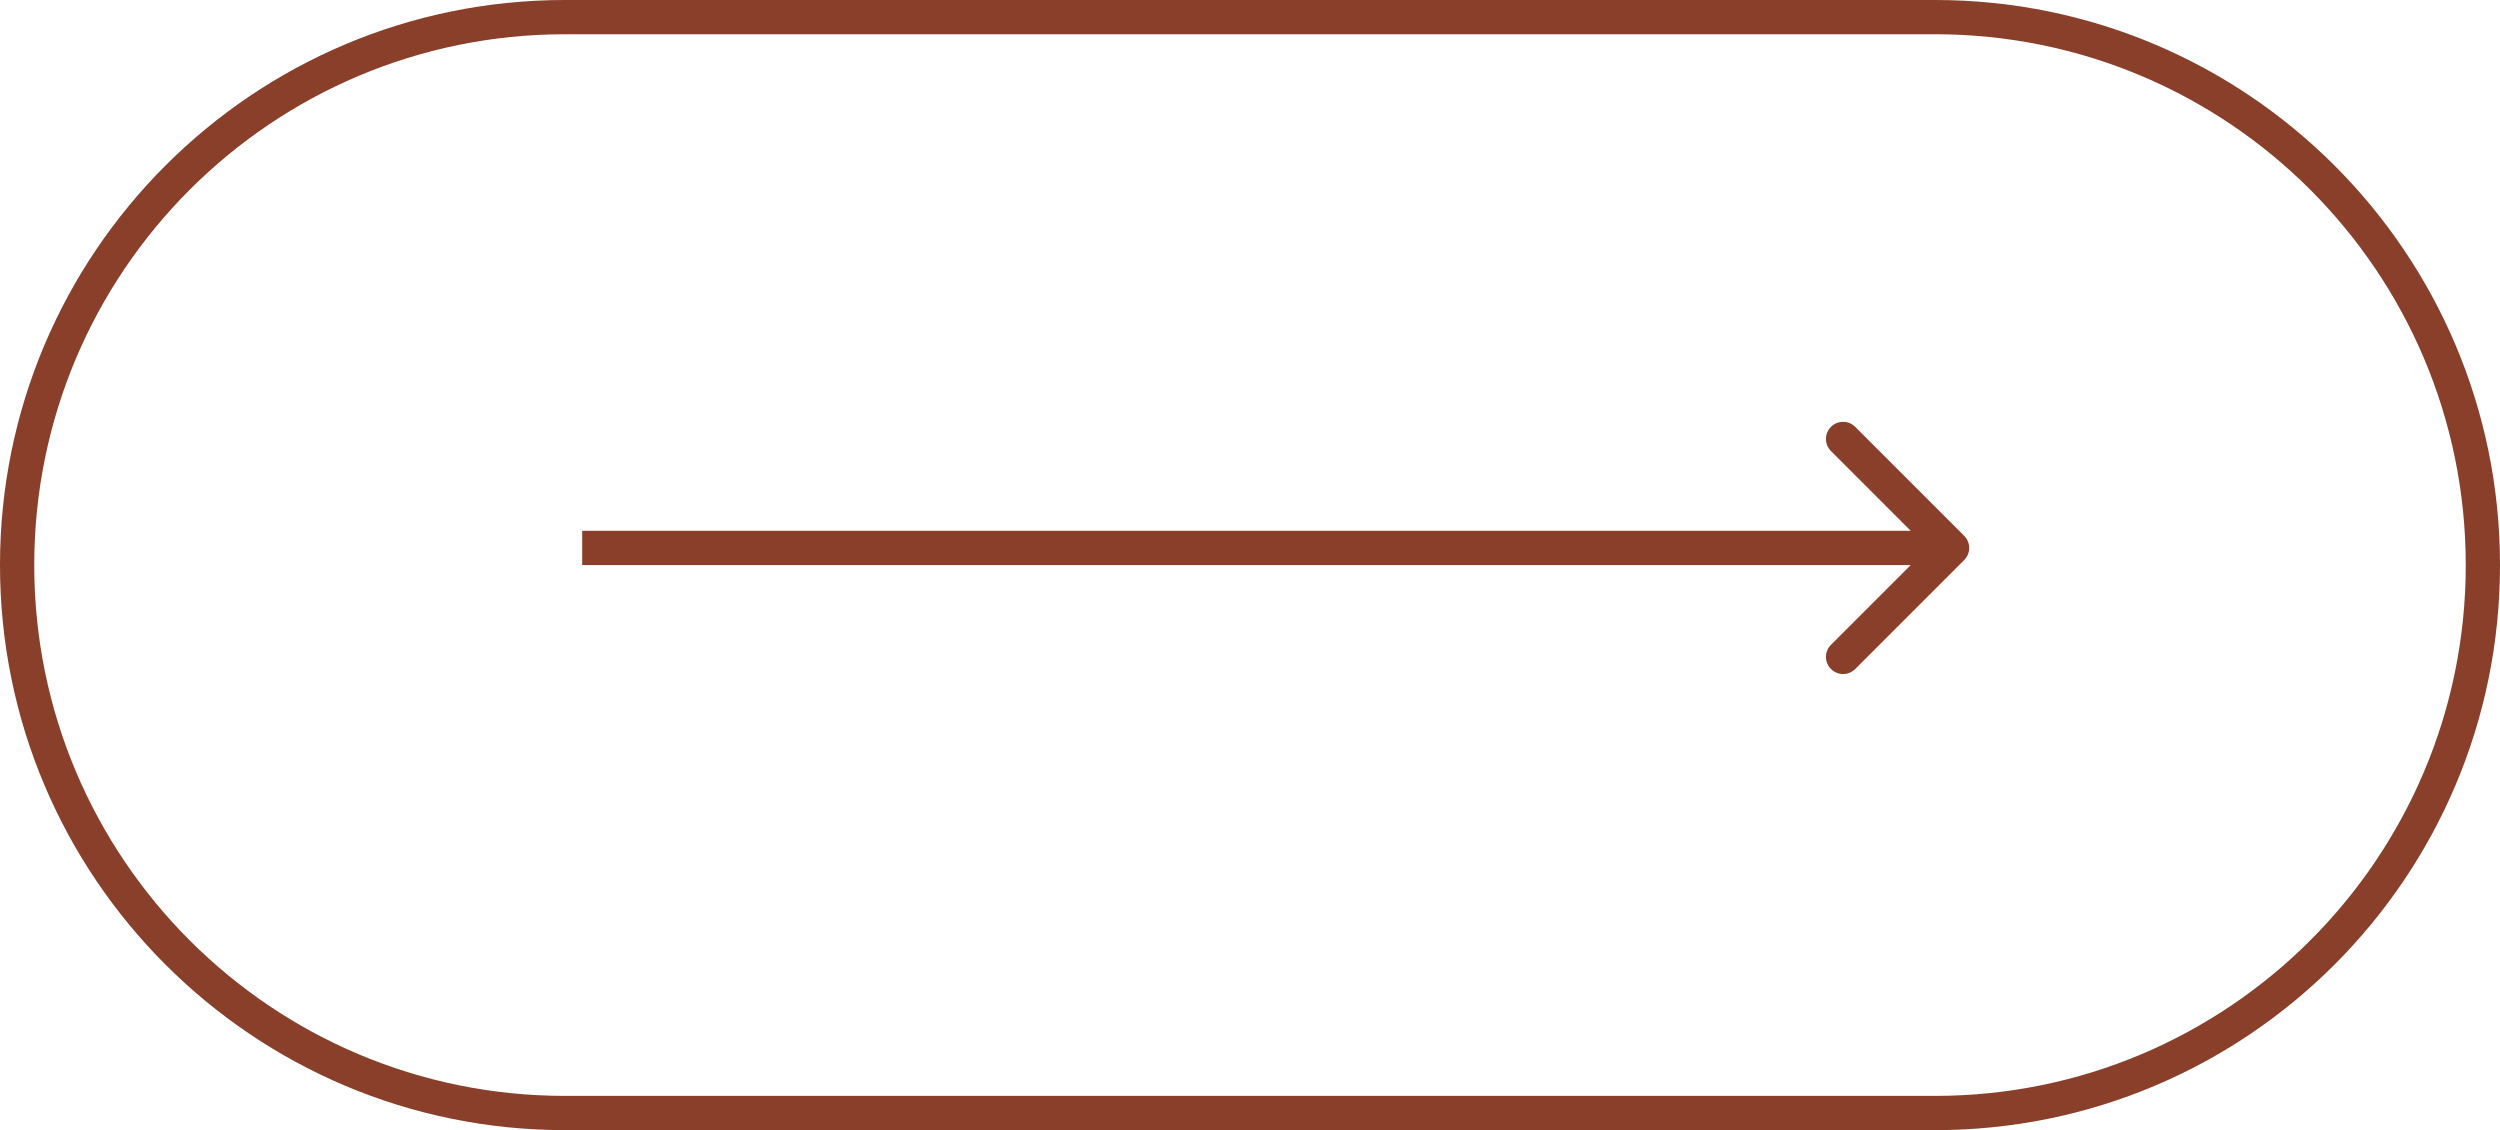
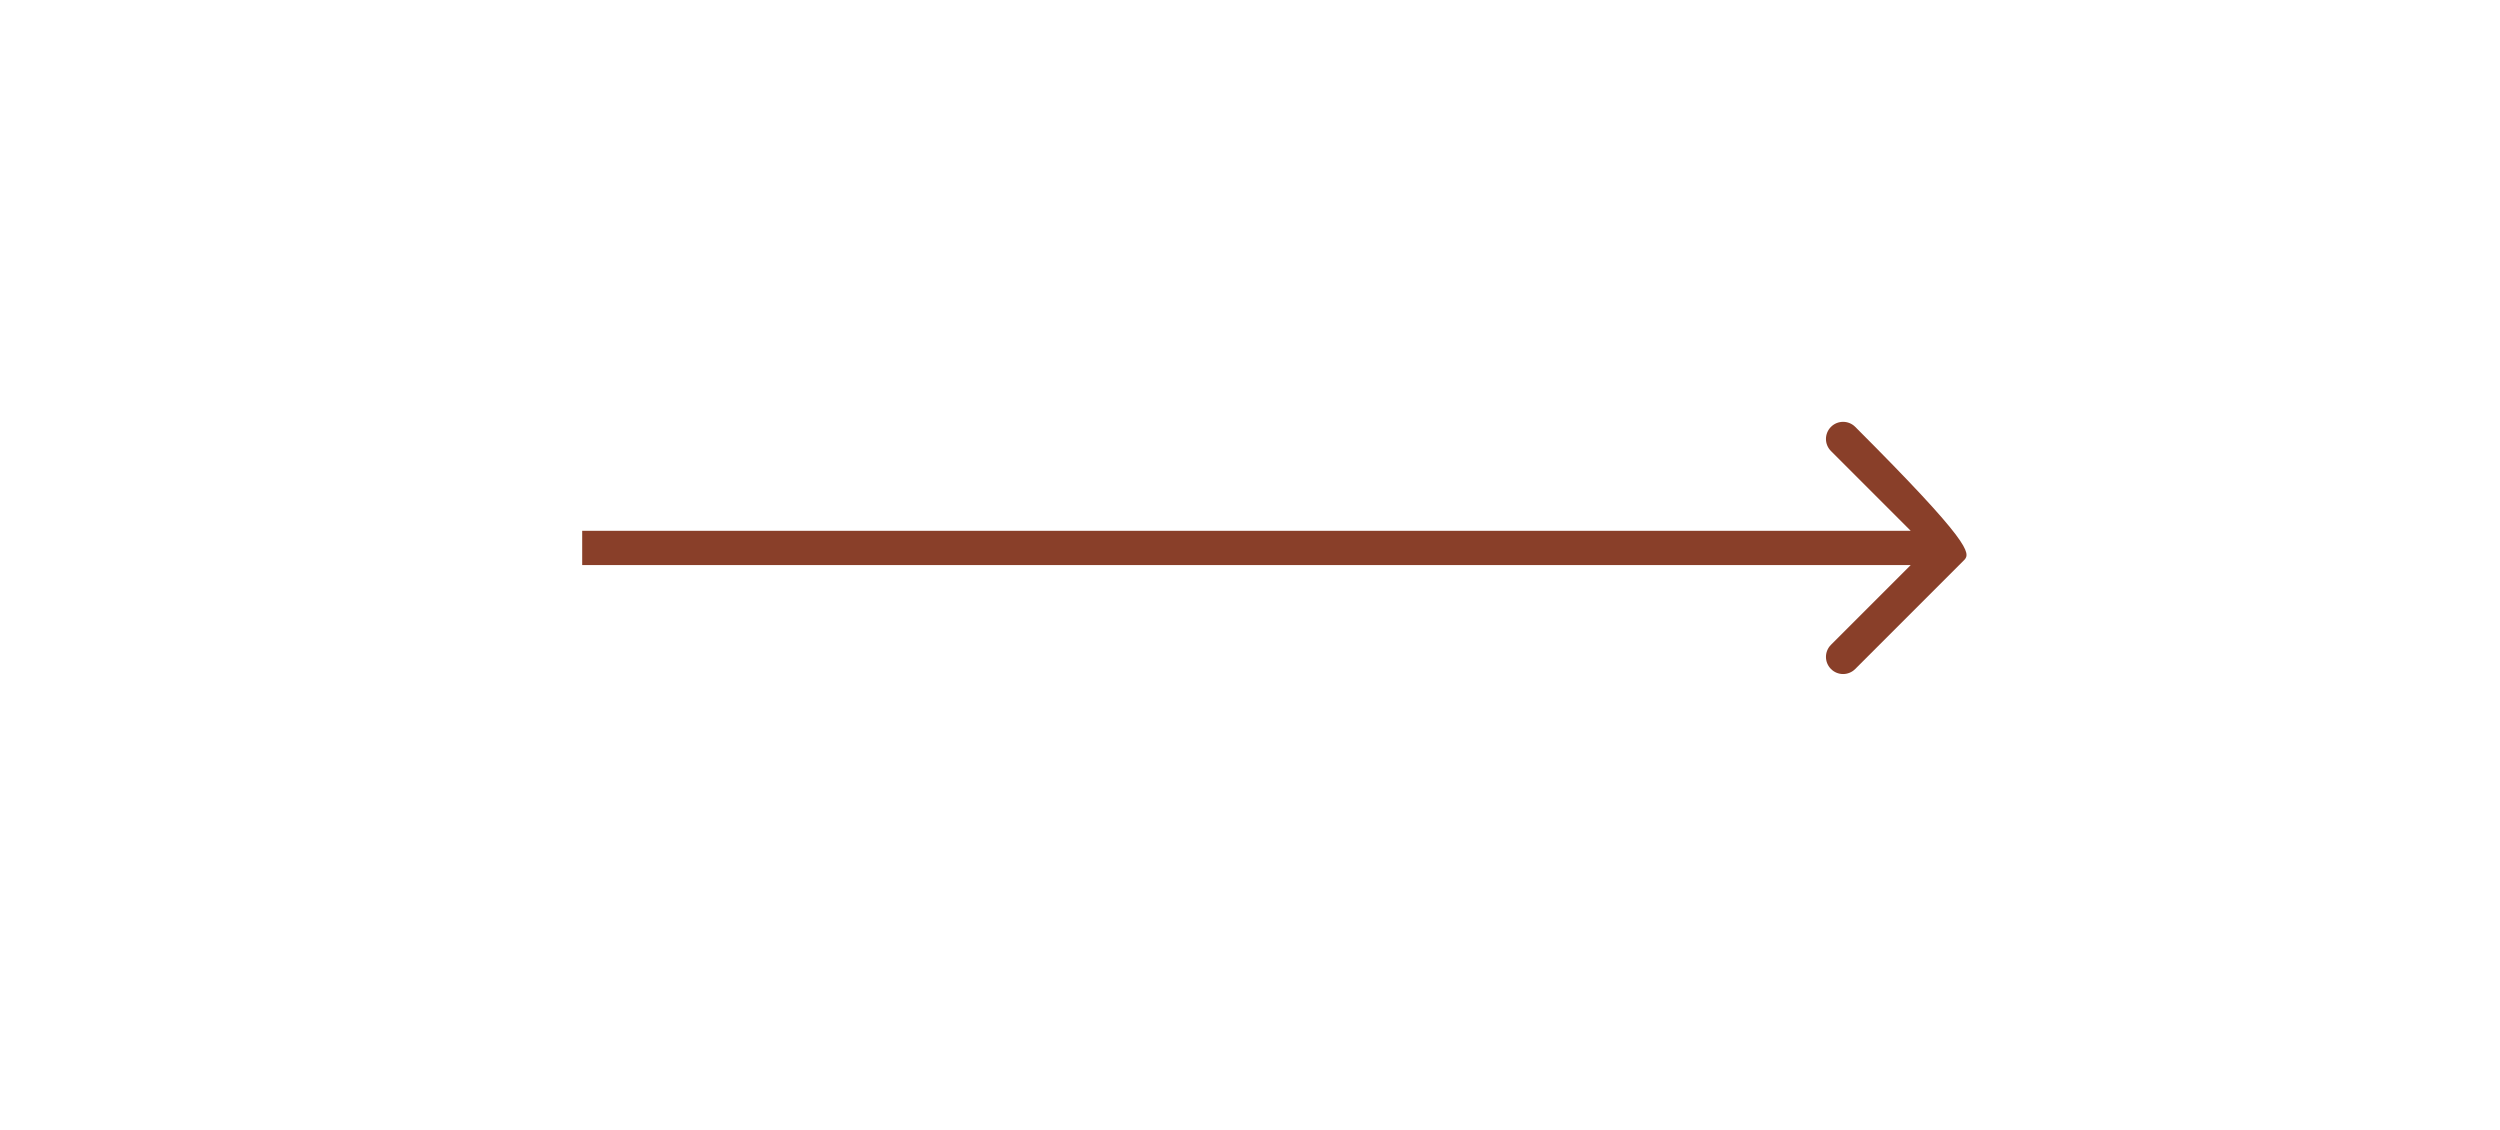
<svg xmlns="http://www.w3.org/2000/svg" width="73" height="33" viewBox="0 0 73 33" fill="none">
-   <path fill-rule="evenodd" clip-rule="evenodd" d="M54.172 12.464L57.354 15.646C57.549 15.842 57.549 16.158 57.354 16.353L54.172 19.535C53.976 19.731 53.66 19.731 53.465 19.535C53.269 19.34 53.269 19.023 53.465 18.828L55.793 16.5H17V15.5H55.793L53.465 13.171C53.269 12.976 53.269 12.66 53.465 12.464C53.66 12.269 53.976 12.269 54.172 12.464Z" fill="#893F29" />
-   <path fill-rule="evenodd" clip-rule="evenodd" d="M56.5 1H16.5C7.94 1 1 7.94 1 16.5C1 25.06 7.94 32 16.5 32H56.5C65.06 32 72 25.06 72 16.5C72 7.94 65.06 1 56.5 1ZM16.5 0C7.387 0 0 7.387 0 16.5C0 25.613 7.387 33 16.5 33H56.5C65.613 33 73 25.613 73 16.5C73 7.387 65.613 0 56.5 0H16.5Z" fill="#893F29" />
+   <path fill-rule="evenodd" clip-rule="evenodd" d="M54.172 12.464C57.549 15.842 57.549 16.158 57.354 16.353L54.172 19.535C53.976 19.731 53.66 19.731 53.465 19.535C53.269 19.34 53.269 19.023 53.465 18.828L55.793 16.5H17V15.5H55.793L53.465 13.171C53.269 12.976 53.269 12.66 53.465 12.464C53.66 12.269 53.976 12.269 54.172 12.464Z" fill="#893F29" />
</svg>